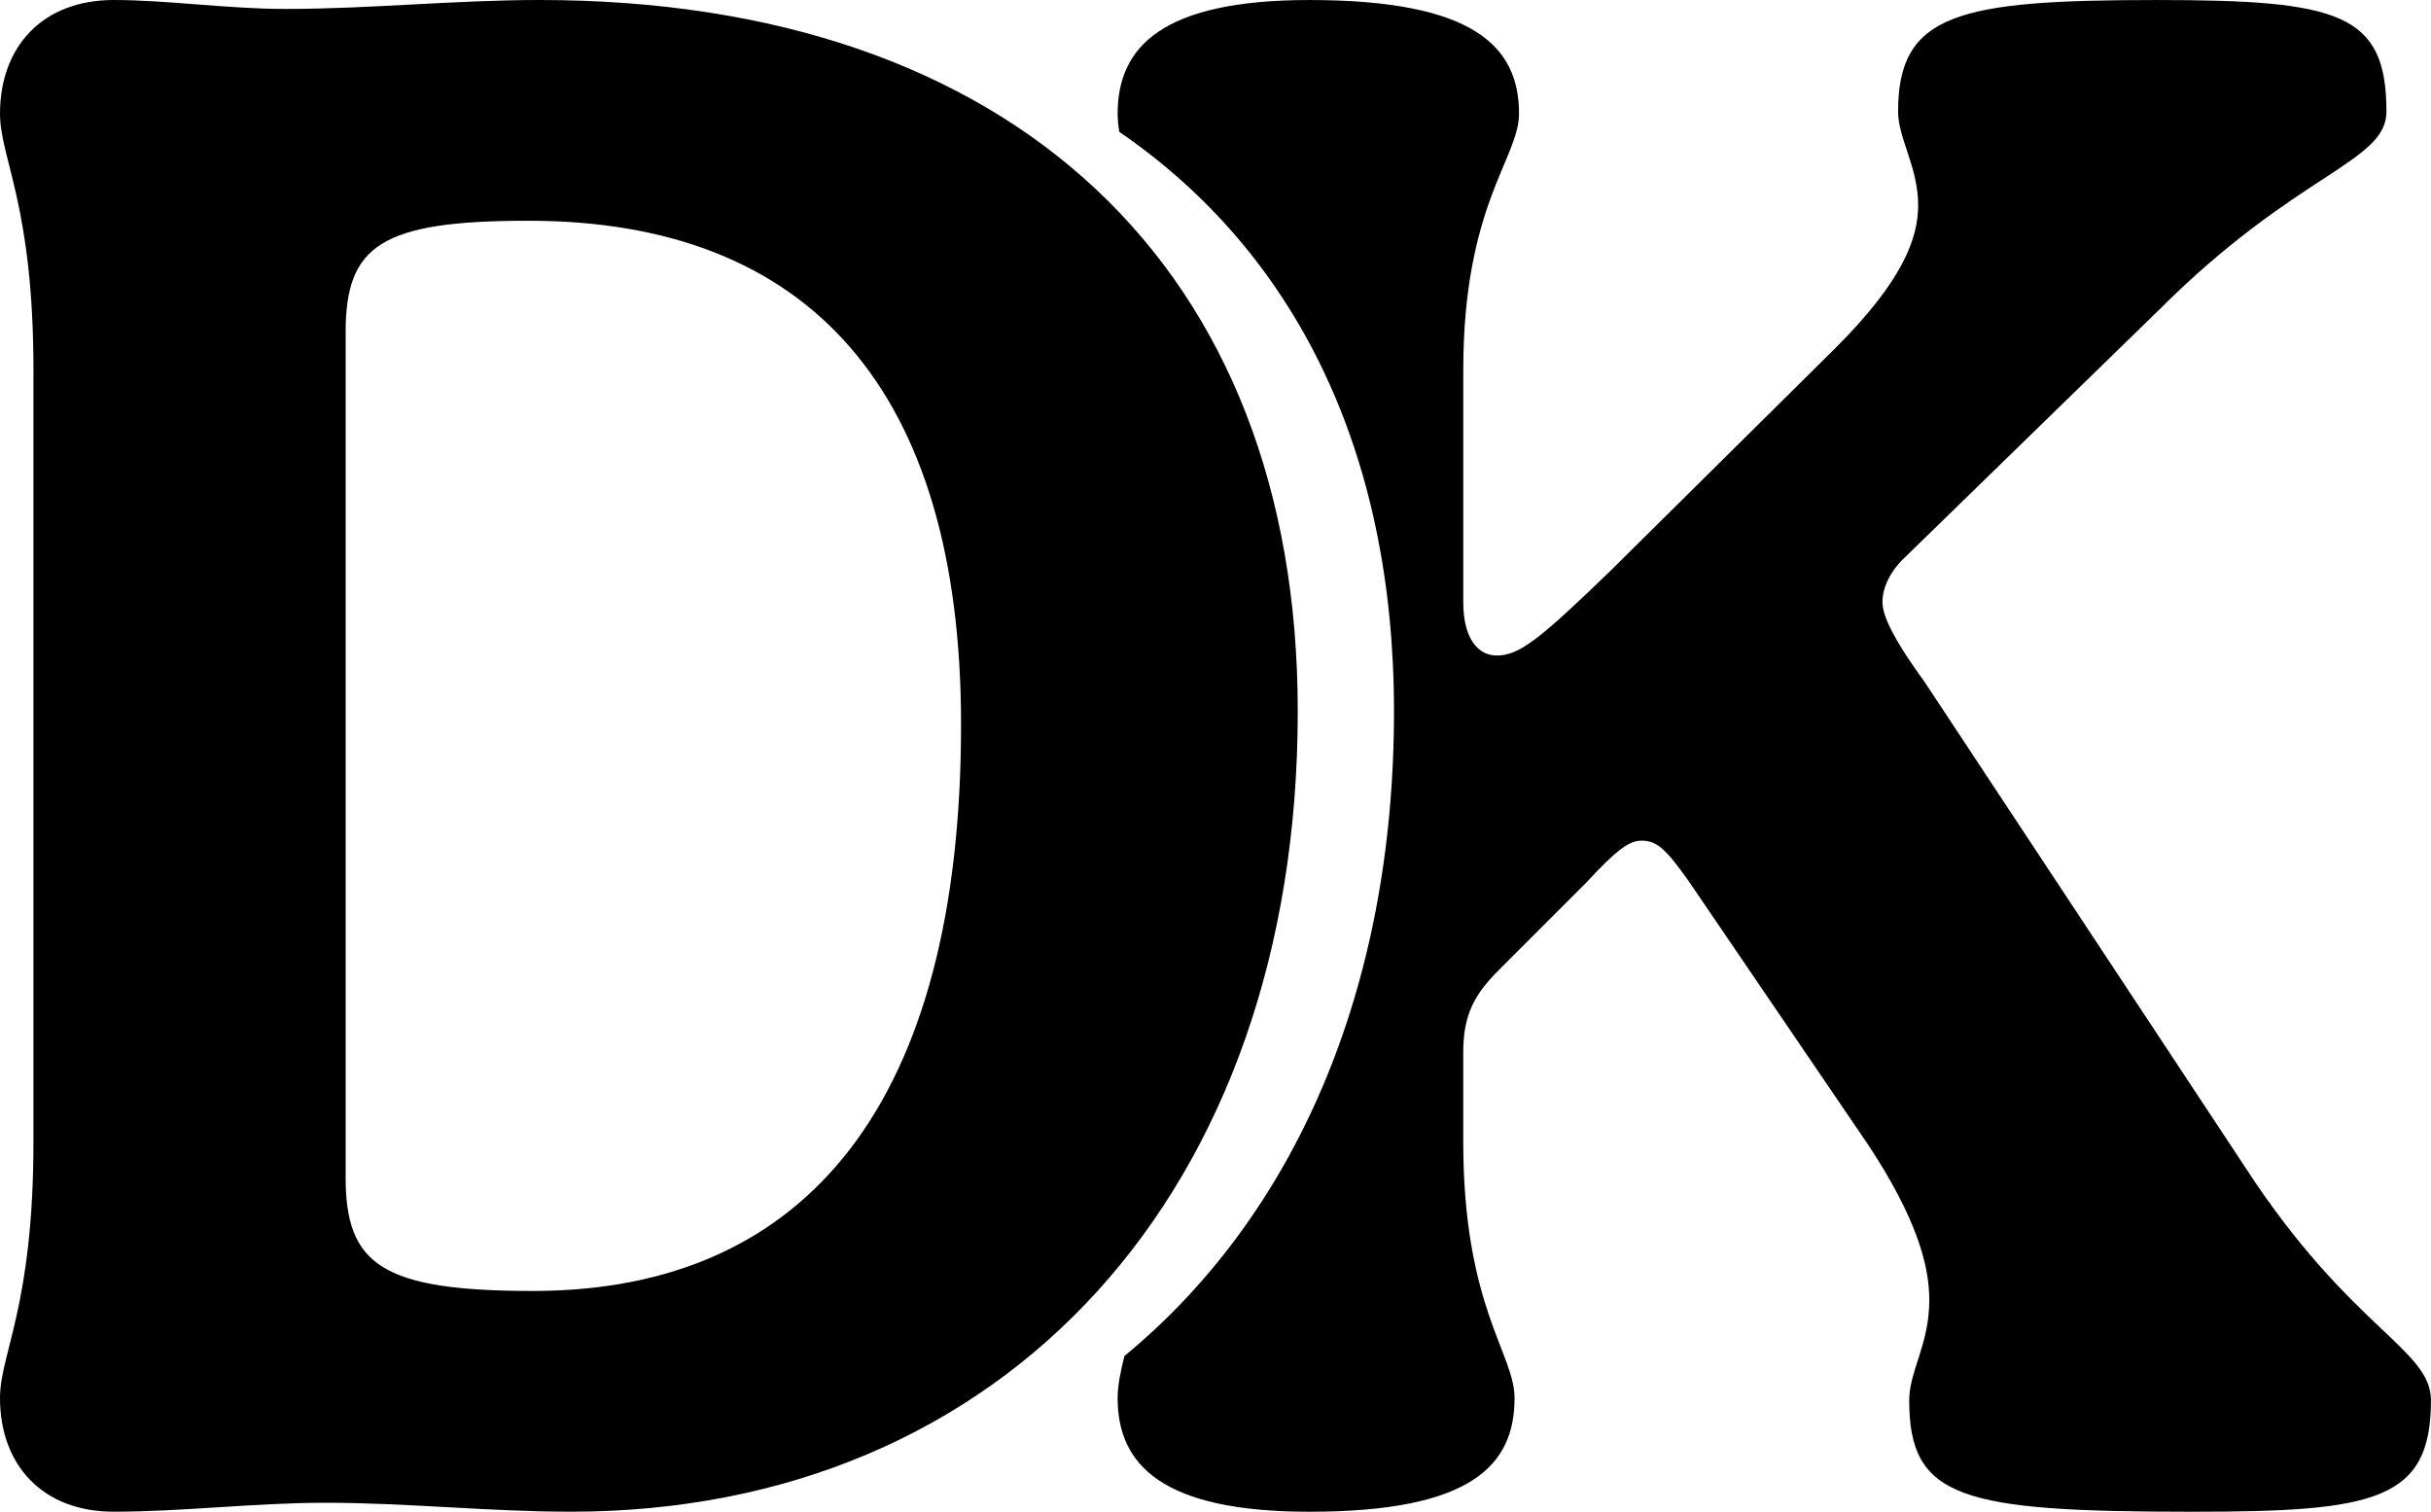
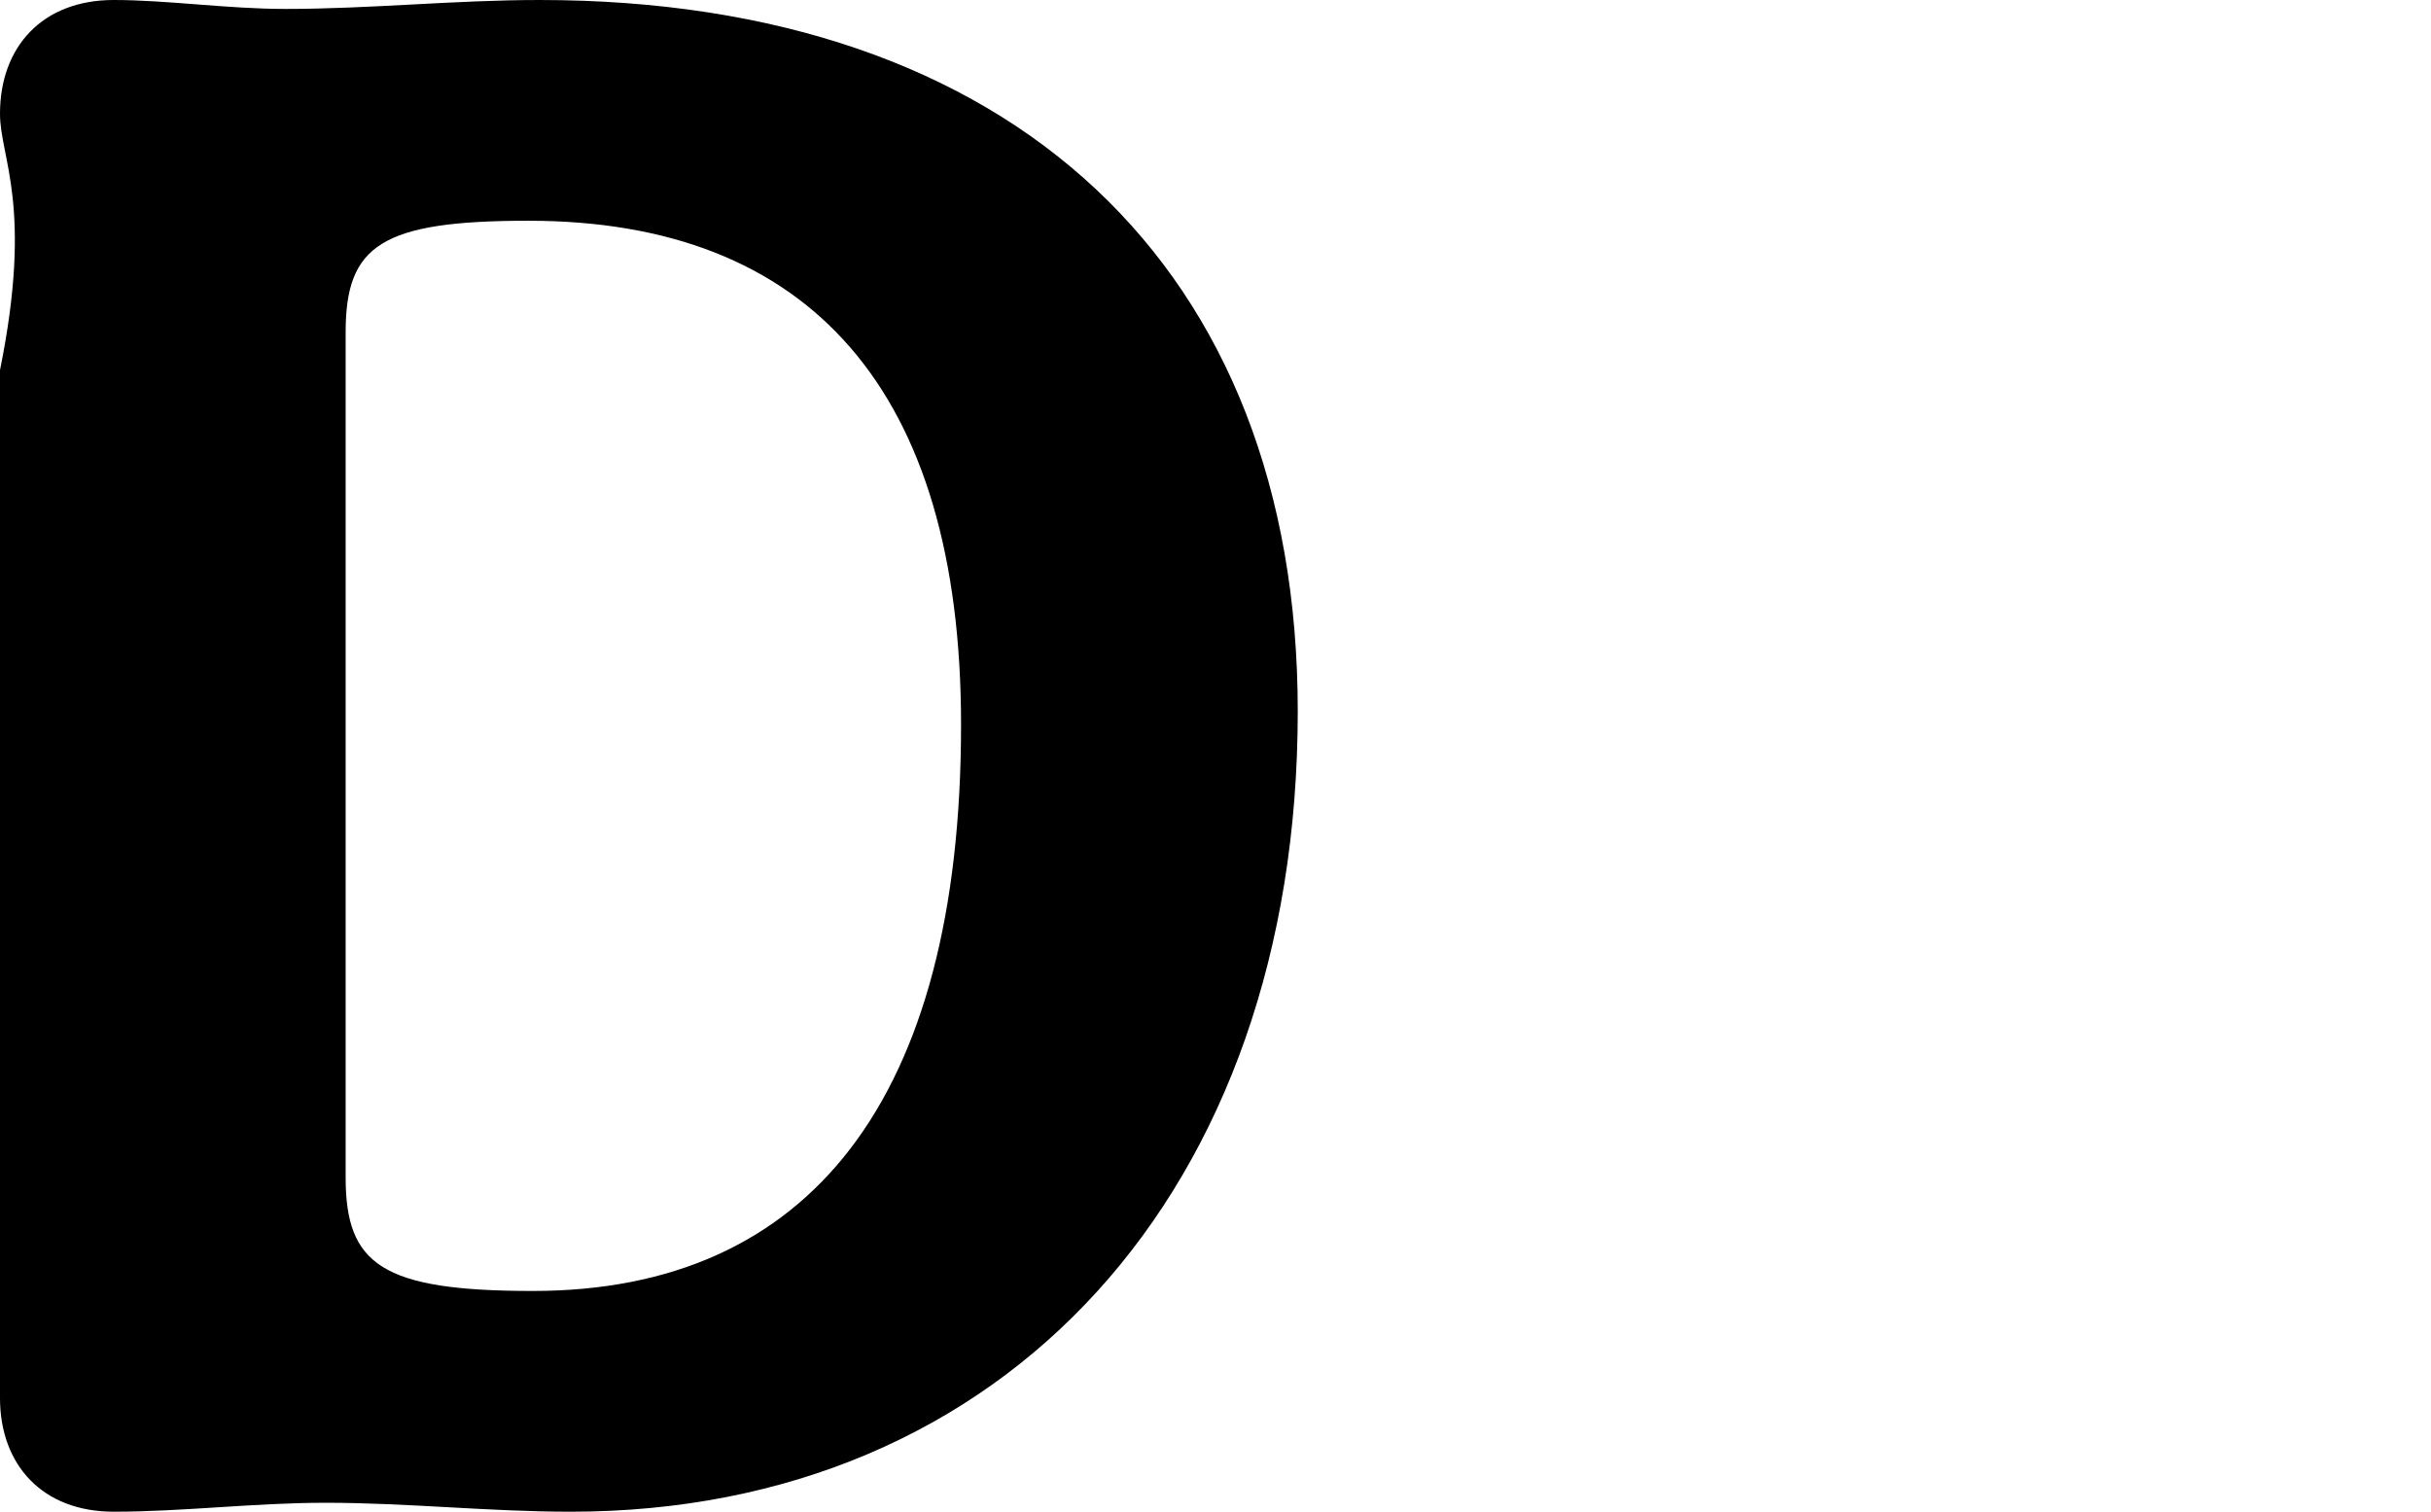
<svg xmlns="http://www.w3.org/2000/svg" id="Laag_2" viewBox="0 0 105.585 65.662">
  <g id="Components">
    <g id="_8e1b37f3-00be-484d-838b-5c35d51ef08a_4">
-       <path d="M97.547,50.748l-13.945-21.112c-1.551-2.131-1.841-3.002-1.841-3.488,0-.581.29-1.259.872-1.839l11.137-10.847c6.004-6.004,9.879-6.392,9.879-8.618,0-4.261-2.035-4.843-9.976-4.843-8.618,0-11.234.582-11.234,4.843,0,1.163.872,2.421.872,4.067,0,1.453-.678,3.292-3.584,6.198l-9.781,9.684c-3.1,3.002-3.971,3.68-4.939,3.68-.775,0-1.453-.678-1.453-2.325v-10.071c0-7.167,2.421-9.2,2.421-11.137,0-2.906-1.937-4.939-9.104-4.939-6.392,0-8.329,2.033-8.329,4.939,0,.257.027.516.072.788,7.651,5.241,11.931,13.878,11.931,25.168,0,12.157-4.349,21.942-11.708,28.003-.172.696-.295,1.266-.295,1.825,0,2.906,1.937,4.939,8.329,4.939,7.069,0,8.91-2.033,8.91-4.939,0-1.936-2.228-3.971-2.228-11.137v-3.873c0-1.647.484-2.518,1.549-3.584l3.777-3.777c1.259-1.357,1.841-1.839,2.421-1.839.678,0,1.065.387,2.033,1.742l7.845,11.525c2.033,3.098,2.616,5.133,2.616,6.682,0,1.937-.872,3.098-.872,4.357,0,4.263,2.228,4.843,12.3,4.843,7.941,0,10.361-.484,10.361-4.843,0-2.228-3.486-3.098-8.037-10.071Z" />
-       <path d="M0,60.722c0-1.936,1.453-3.971,1.453-11.137V16.077C1.453,8.91,0,6.877,0,4.939,0,2.033,1.841,0,4.939,0c2.325,0,4.939.388,7.457.388,3.68,0,7.361-.388,11.041-.388,20.532,0,32.928,11.622,32.928,30.894,0,20.822-12.688,34.767-31.573,34.767-3.583,0-7.069-.388-10.653-.388-3.098,0-6.198.388-9.2.388-3.098,0-4.939-2.033-4.939-4.939ZM23.147,56.073c12.008,0,18.594-8.328,18.594-24.598,0-14.527-6.586-21.887-18.788-21.887-6.392,0-7.941,1.065-7.941,4.841v36.706c0,3.777,1.549,4.938,8.135,4.938Z" />
+       <path d="M0,60.722V16.077C1.453,8.91,0,6.877,0,4.939,0,2.033,1.841,0,4.939,0c2.325,0,4.939.388,7.457.388,3.68,0,7.361-.388,11.041-.388,20.532,0,32.928,11.622,32.928,30.894,0,20.822-12.688,34.767-31.573,34.767-3.583,0-7.069-.388-10.653-.388-3.098,0-6.198.388-9.2.388-3.098,0-4.939-2.033-4.939-4.939ZM23.147,56.073c12.008,0,18.594-8.328,18.594-24.598,0-14.527-6.586-21.887-18.788-21.887-6.392,0-7.941,1.065-7.941,4.841v36.706c0,3.777,1.549,4.938,8.135,4.938Z" />
    </g>
  </g>
</svg>